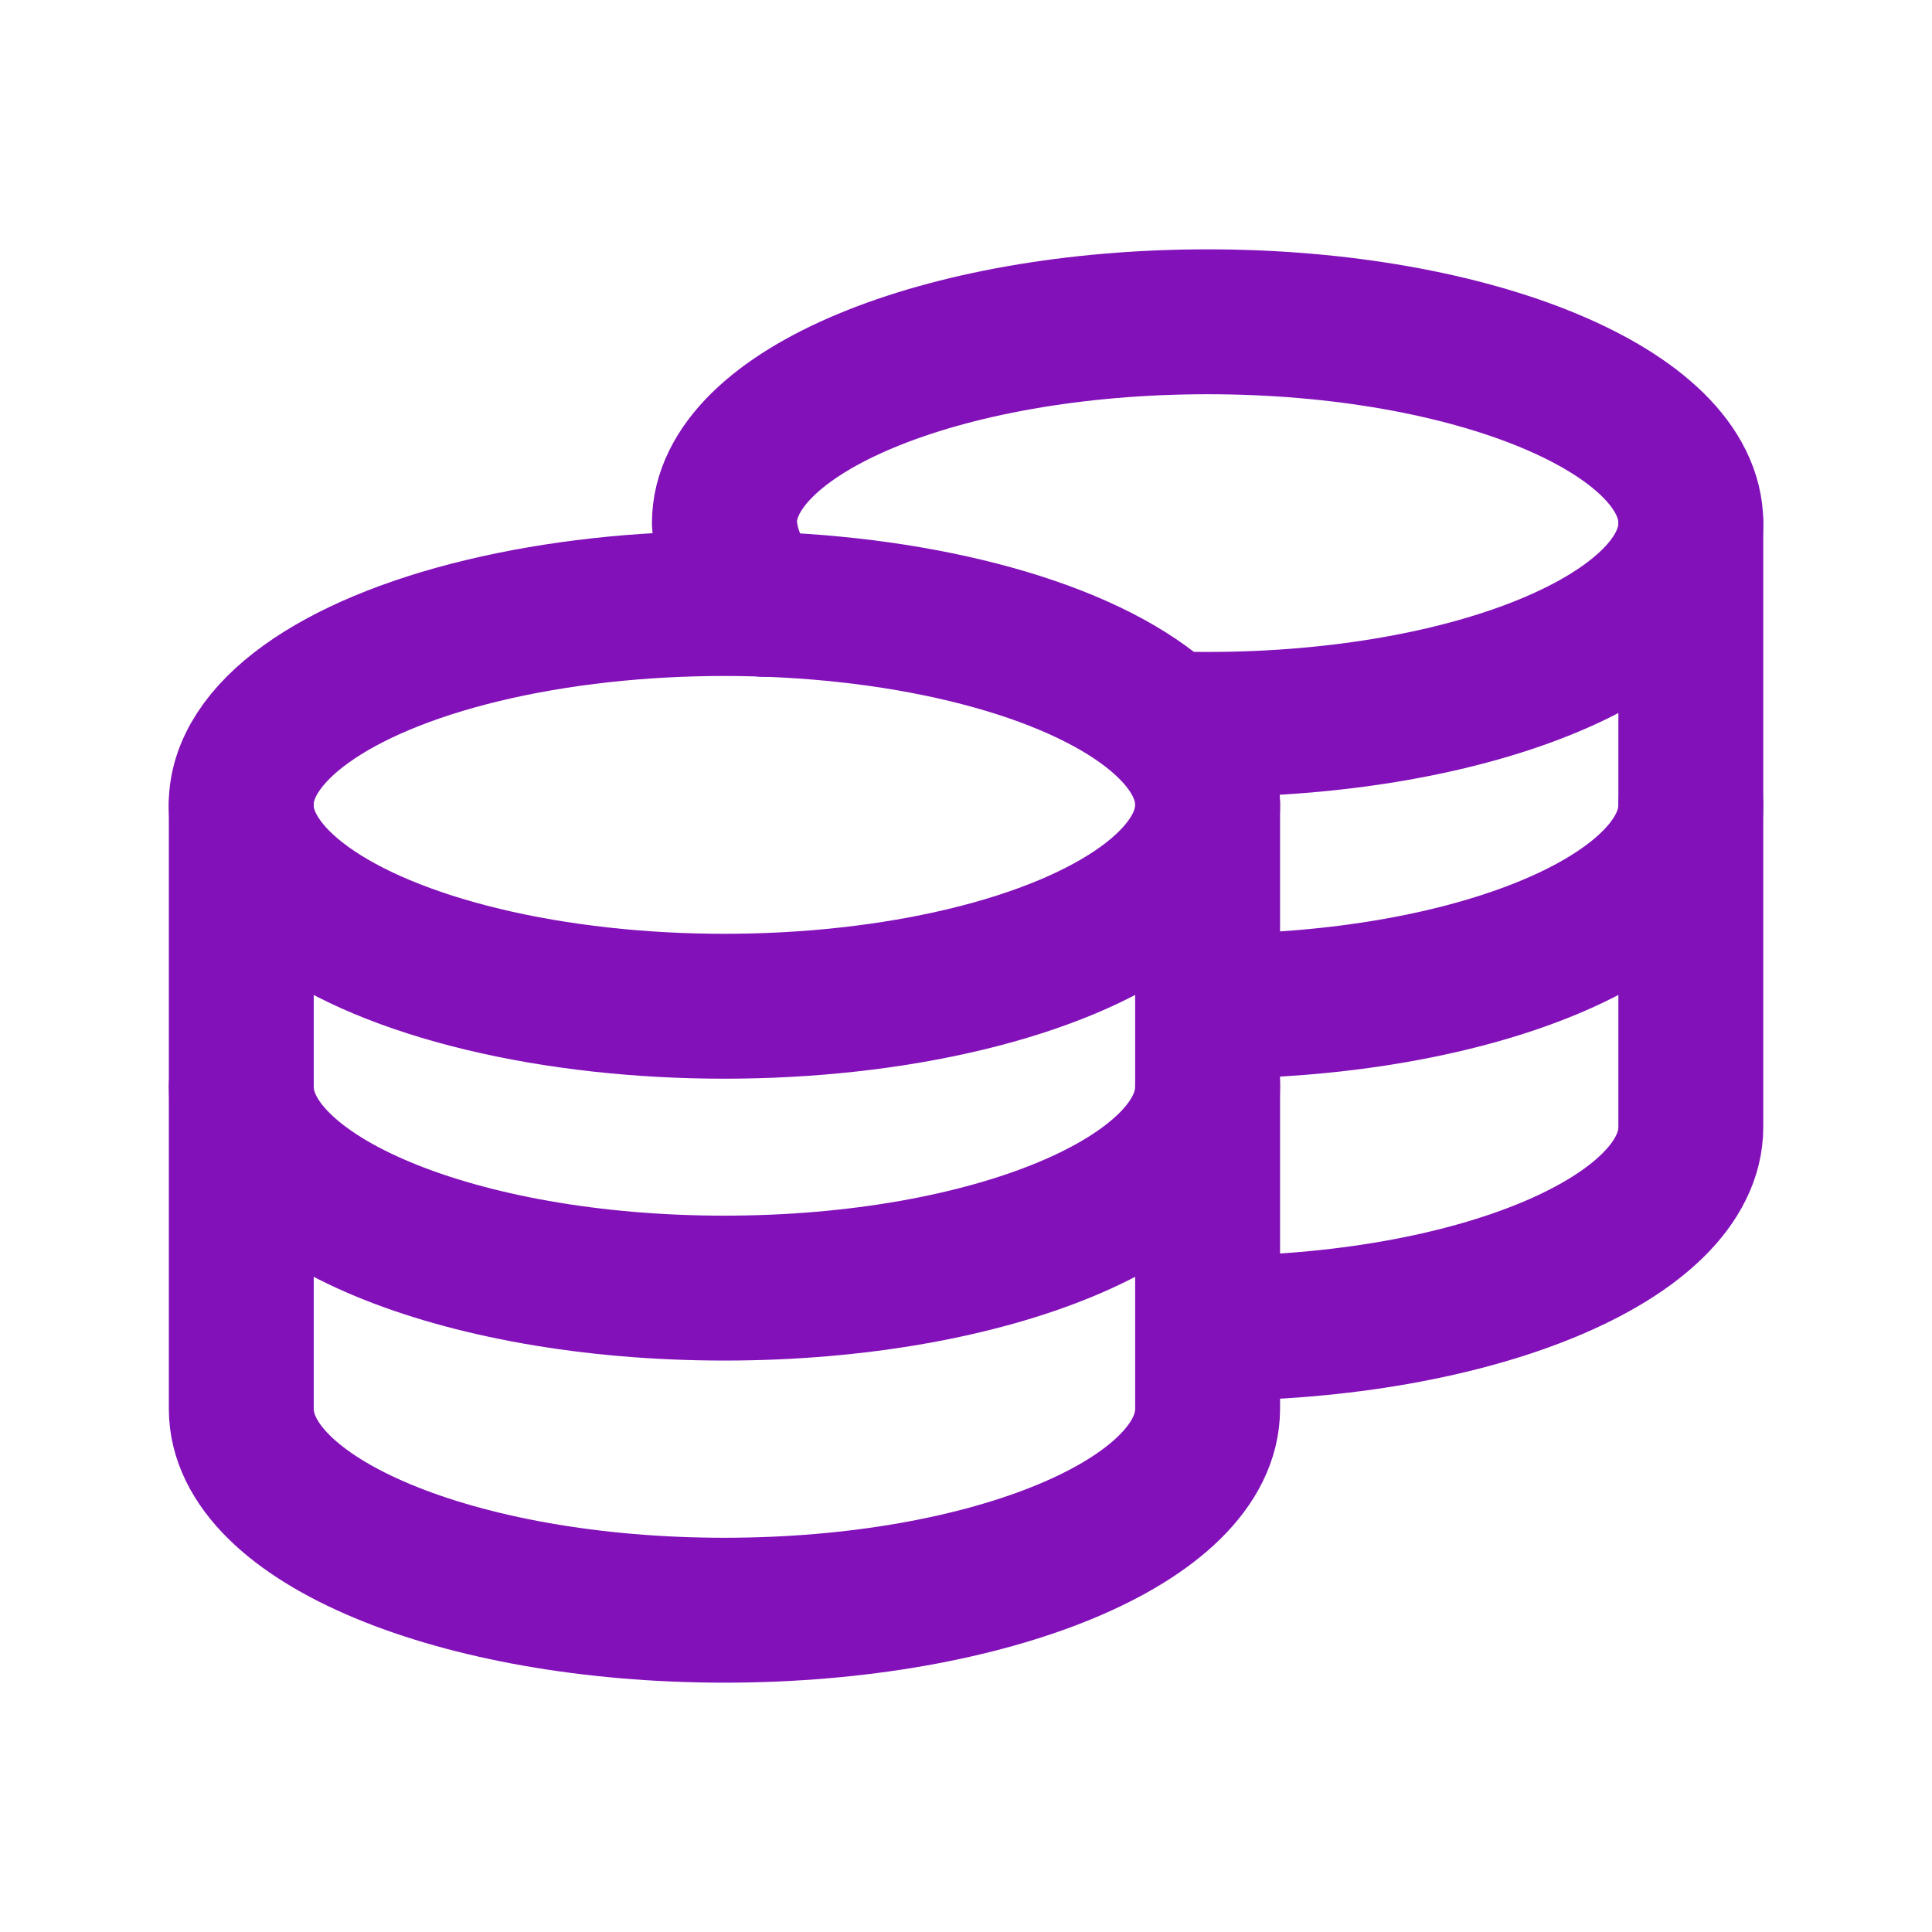
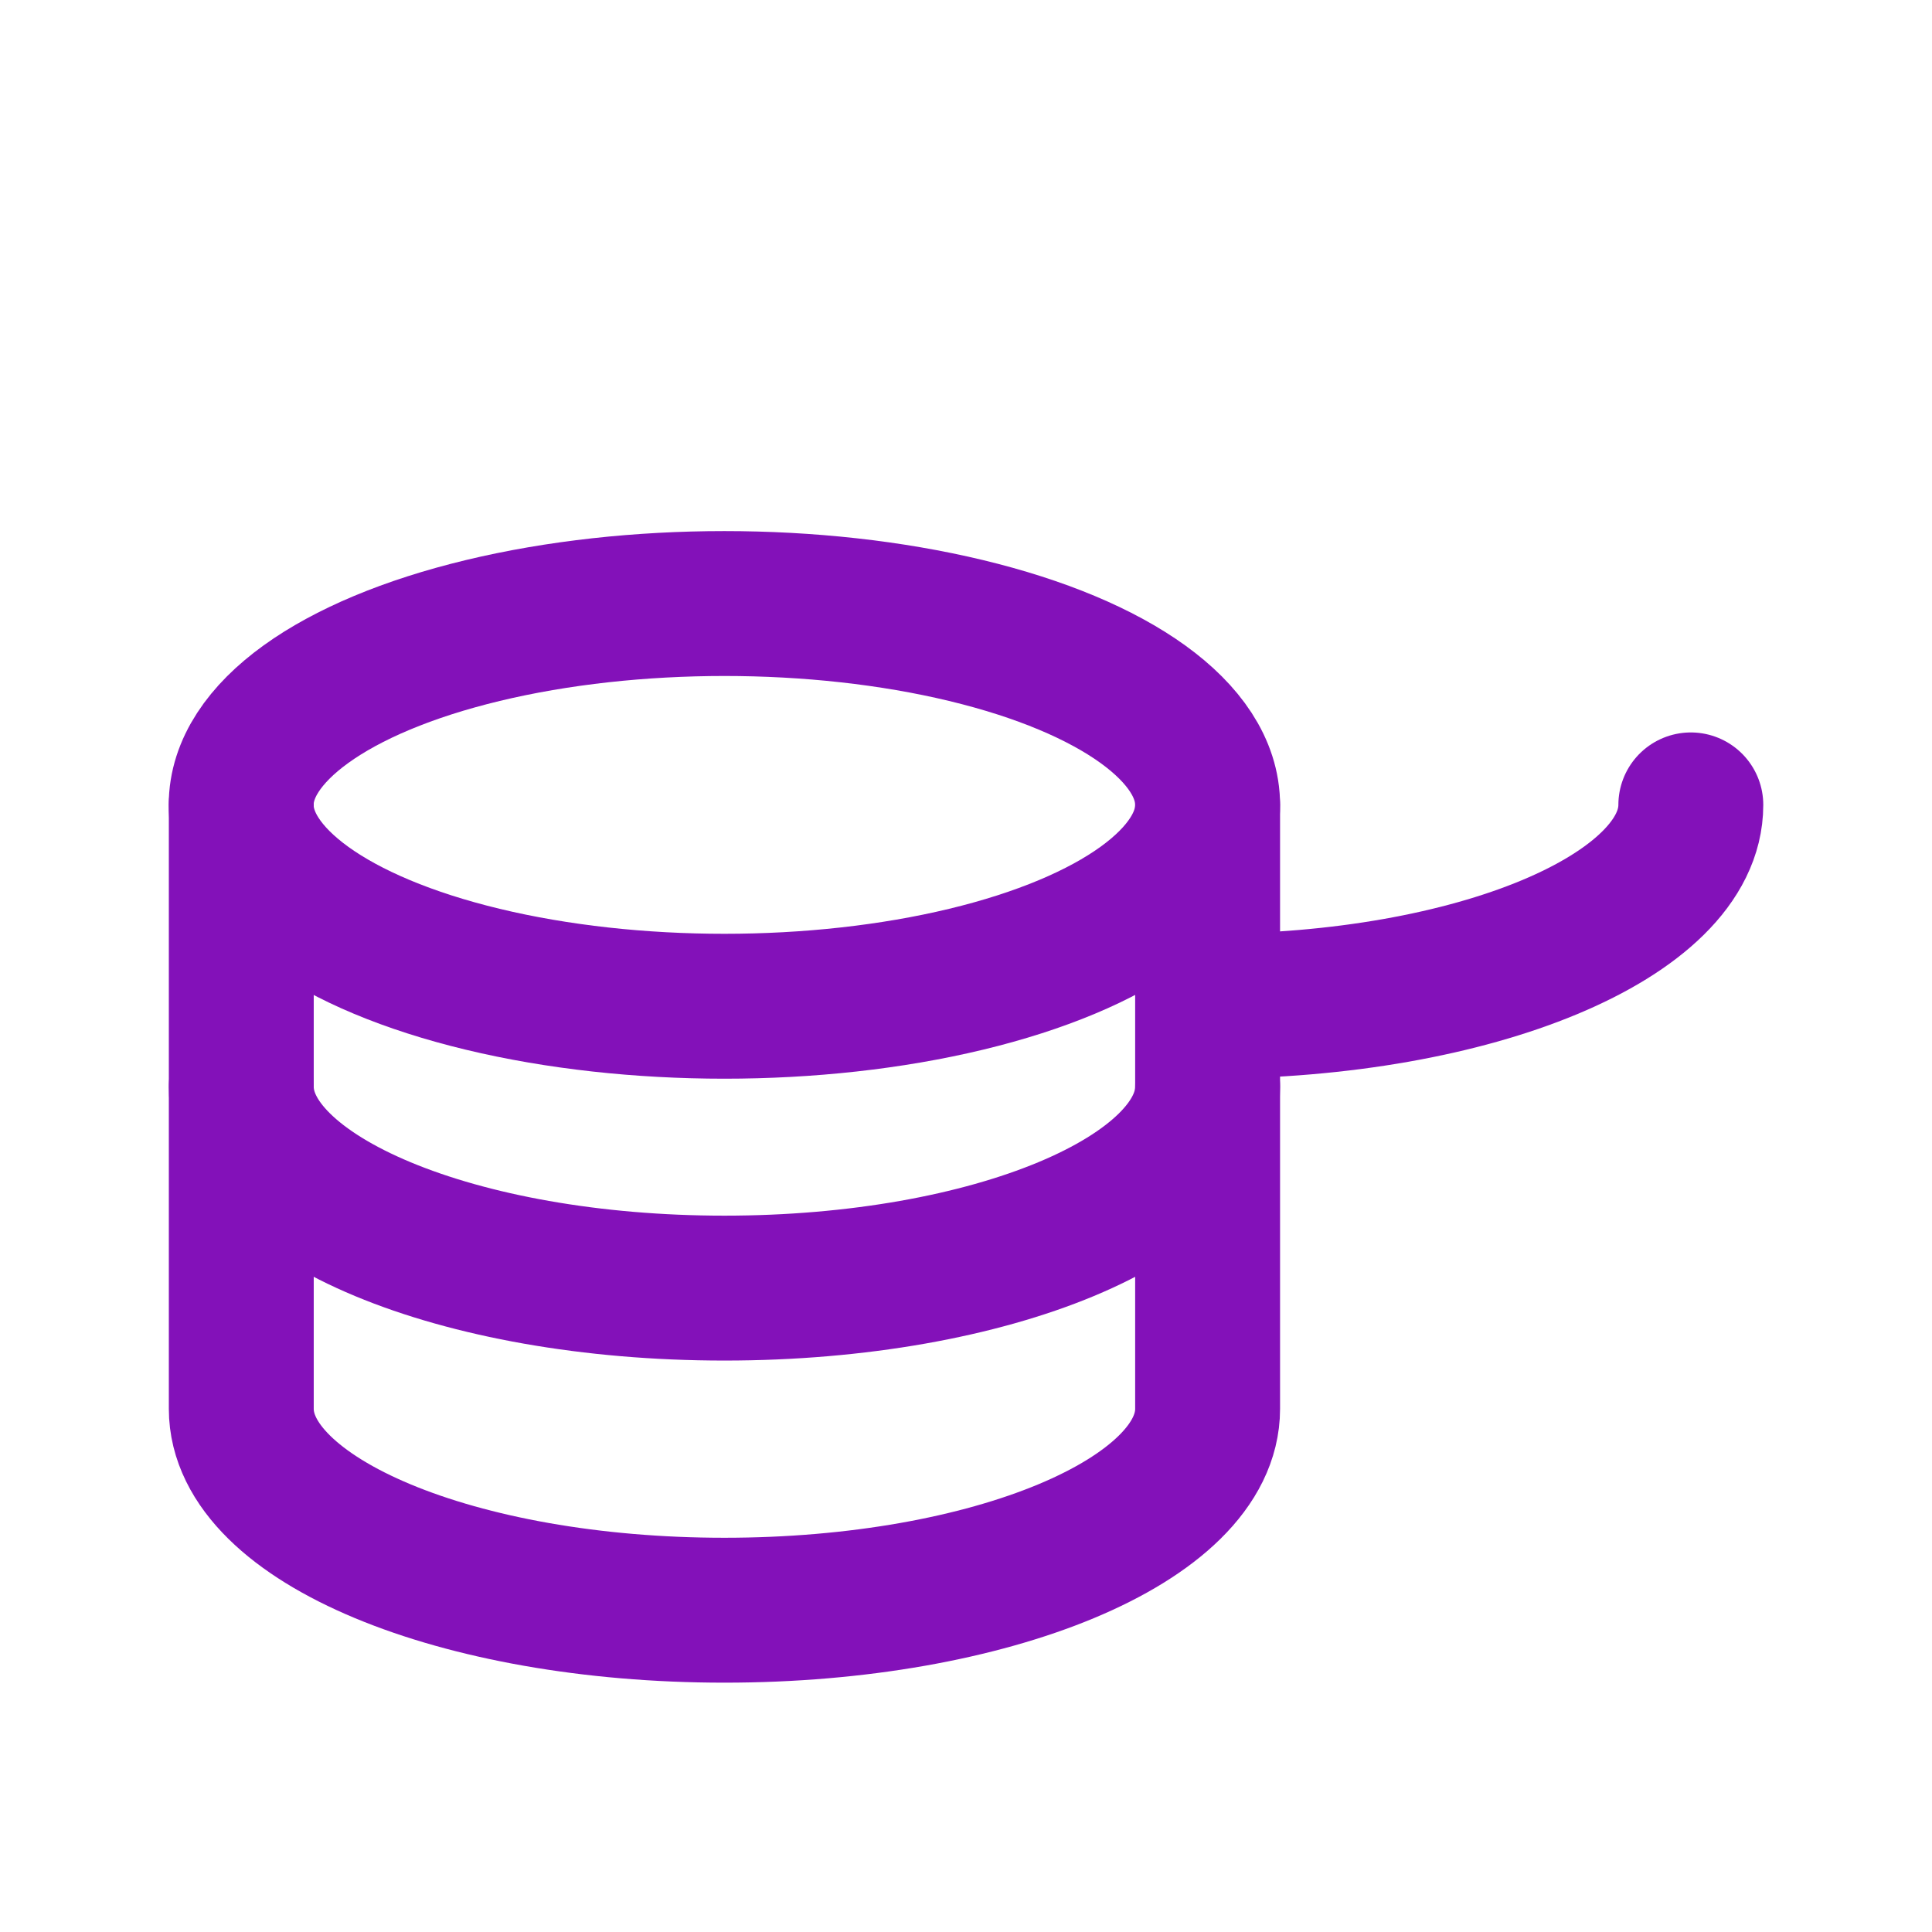
<svg xmlns="http://www.w3.org/2000/svg" width="18" height="18" viewBox="0 0 18 18" fill="none">
  <ellipse cx="6.749" cy="7.499" rx="4.502" ry="1.876" stroke="#8311B9" stroke-width="1.35" stroke-linecap="round" stroke-linejoin="round" />
  <path d="M11.251 10.125C11.251 11.161 9.236 12.001 6.749 12.001C4.263 12.001 2.248 11.161 2.248 10.125" stroke="#8311B9" stroke-width="1.35" stroke-linecap="round" stroke-linejoin="round" />
  <path d="M15.753 7.499C15.753 8.535 13.738 9.375 11.252 9.375" stroke="#8311B9" stroke-width="1.35" stroke-linecap="round" stroke-linejoin="round" />
  <path d="M11.251 7.499V13.126C11.251 14.162 9.236 15.002 6.749 15.002C4.263 15.002 2.248 14.162 2.248 13.126V7.499" stroke="#8311B9" stroke-width="1.35" stroke-linecap="round" stroke-linejoin="round" />
-   <path d="M15.753 4.873V10.5C15.753 11.536 13.738 12.376 11.252 12.376" stroke="#8311B9" stroke-width="1.35" stroke-linecap="round" stroke-linejoin="round" />
-   <path d="M7.124 5.631C6.901 5.44 6.766 5.166 6.749 4.873C6.749 3.838 8.767 2.998 11.251 2.998C13.734 2.998 15.753 3.838 15.753 4.873C15.753 5.909 13.734 6.749 11.251 6.749C11.123 6.749 10.996 6.749 10.876 6.742" stroke="#8311B9" stroke-width="1.35" stroke-linecap="round" stroke-linejoin="round" />
</svg>